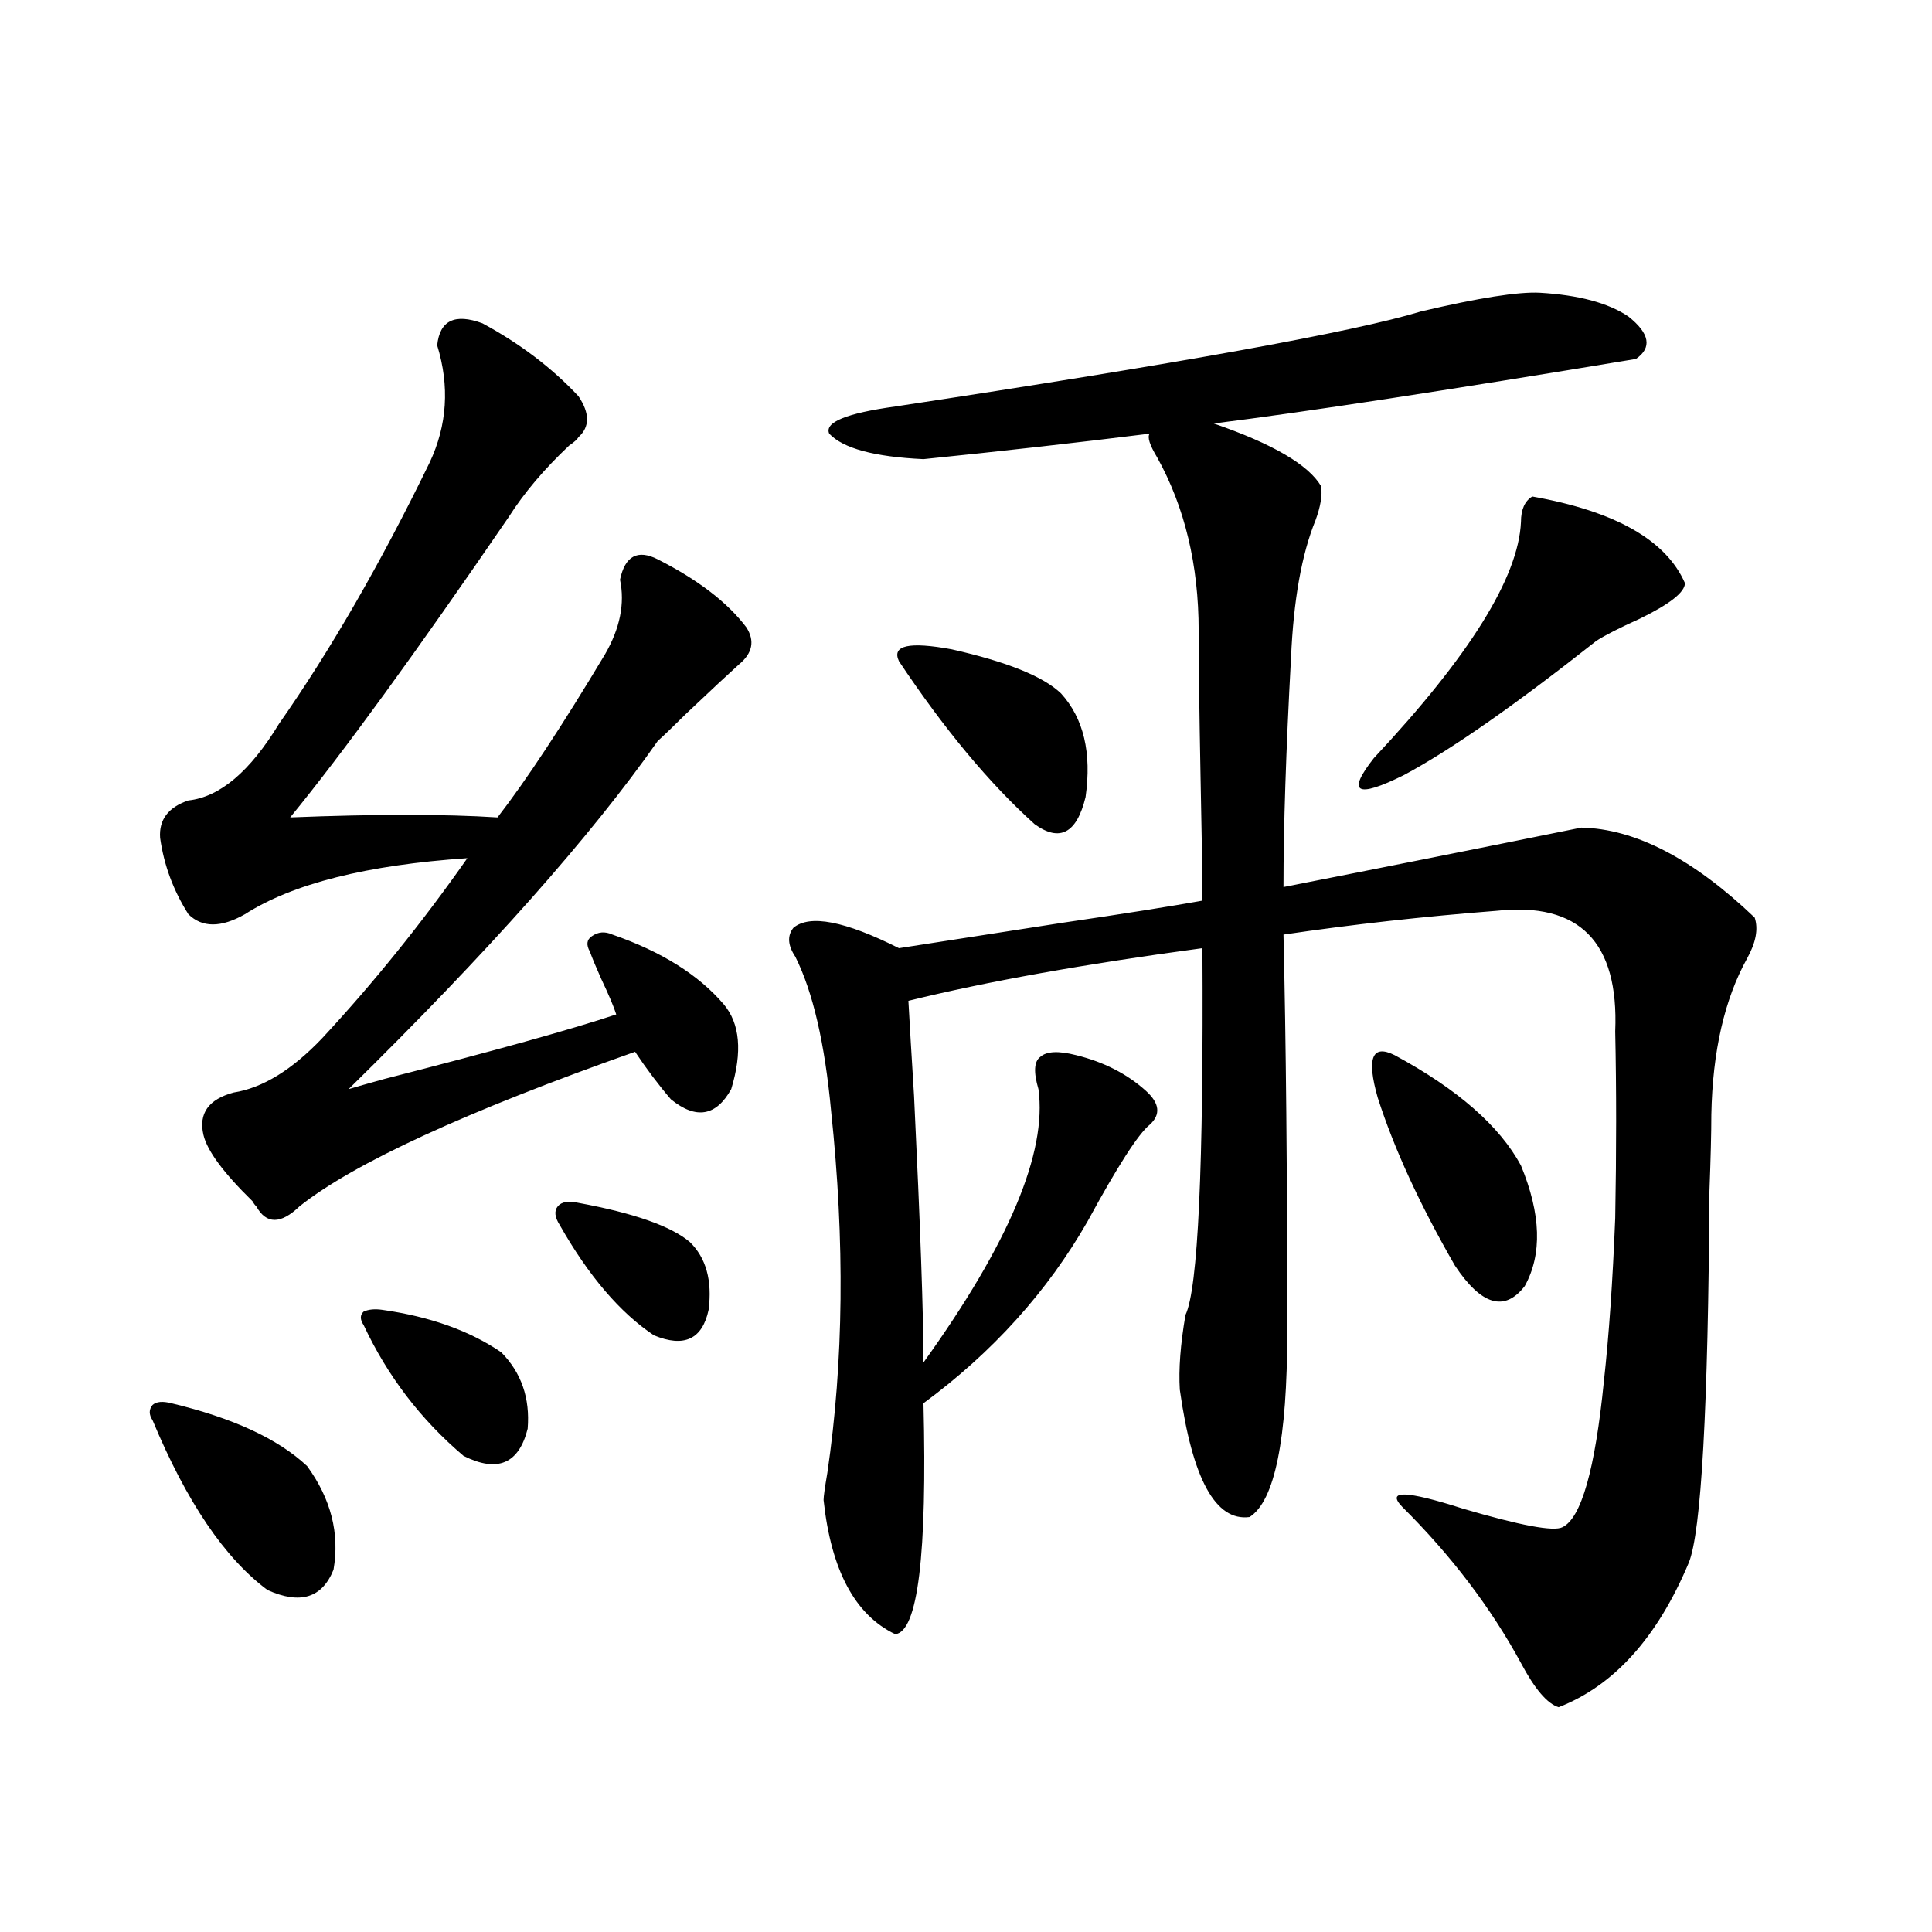
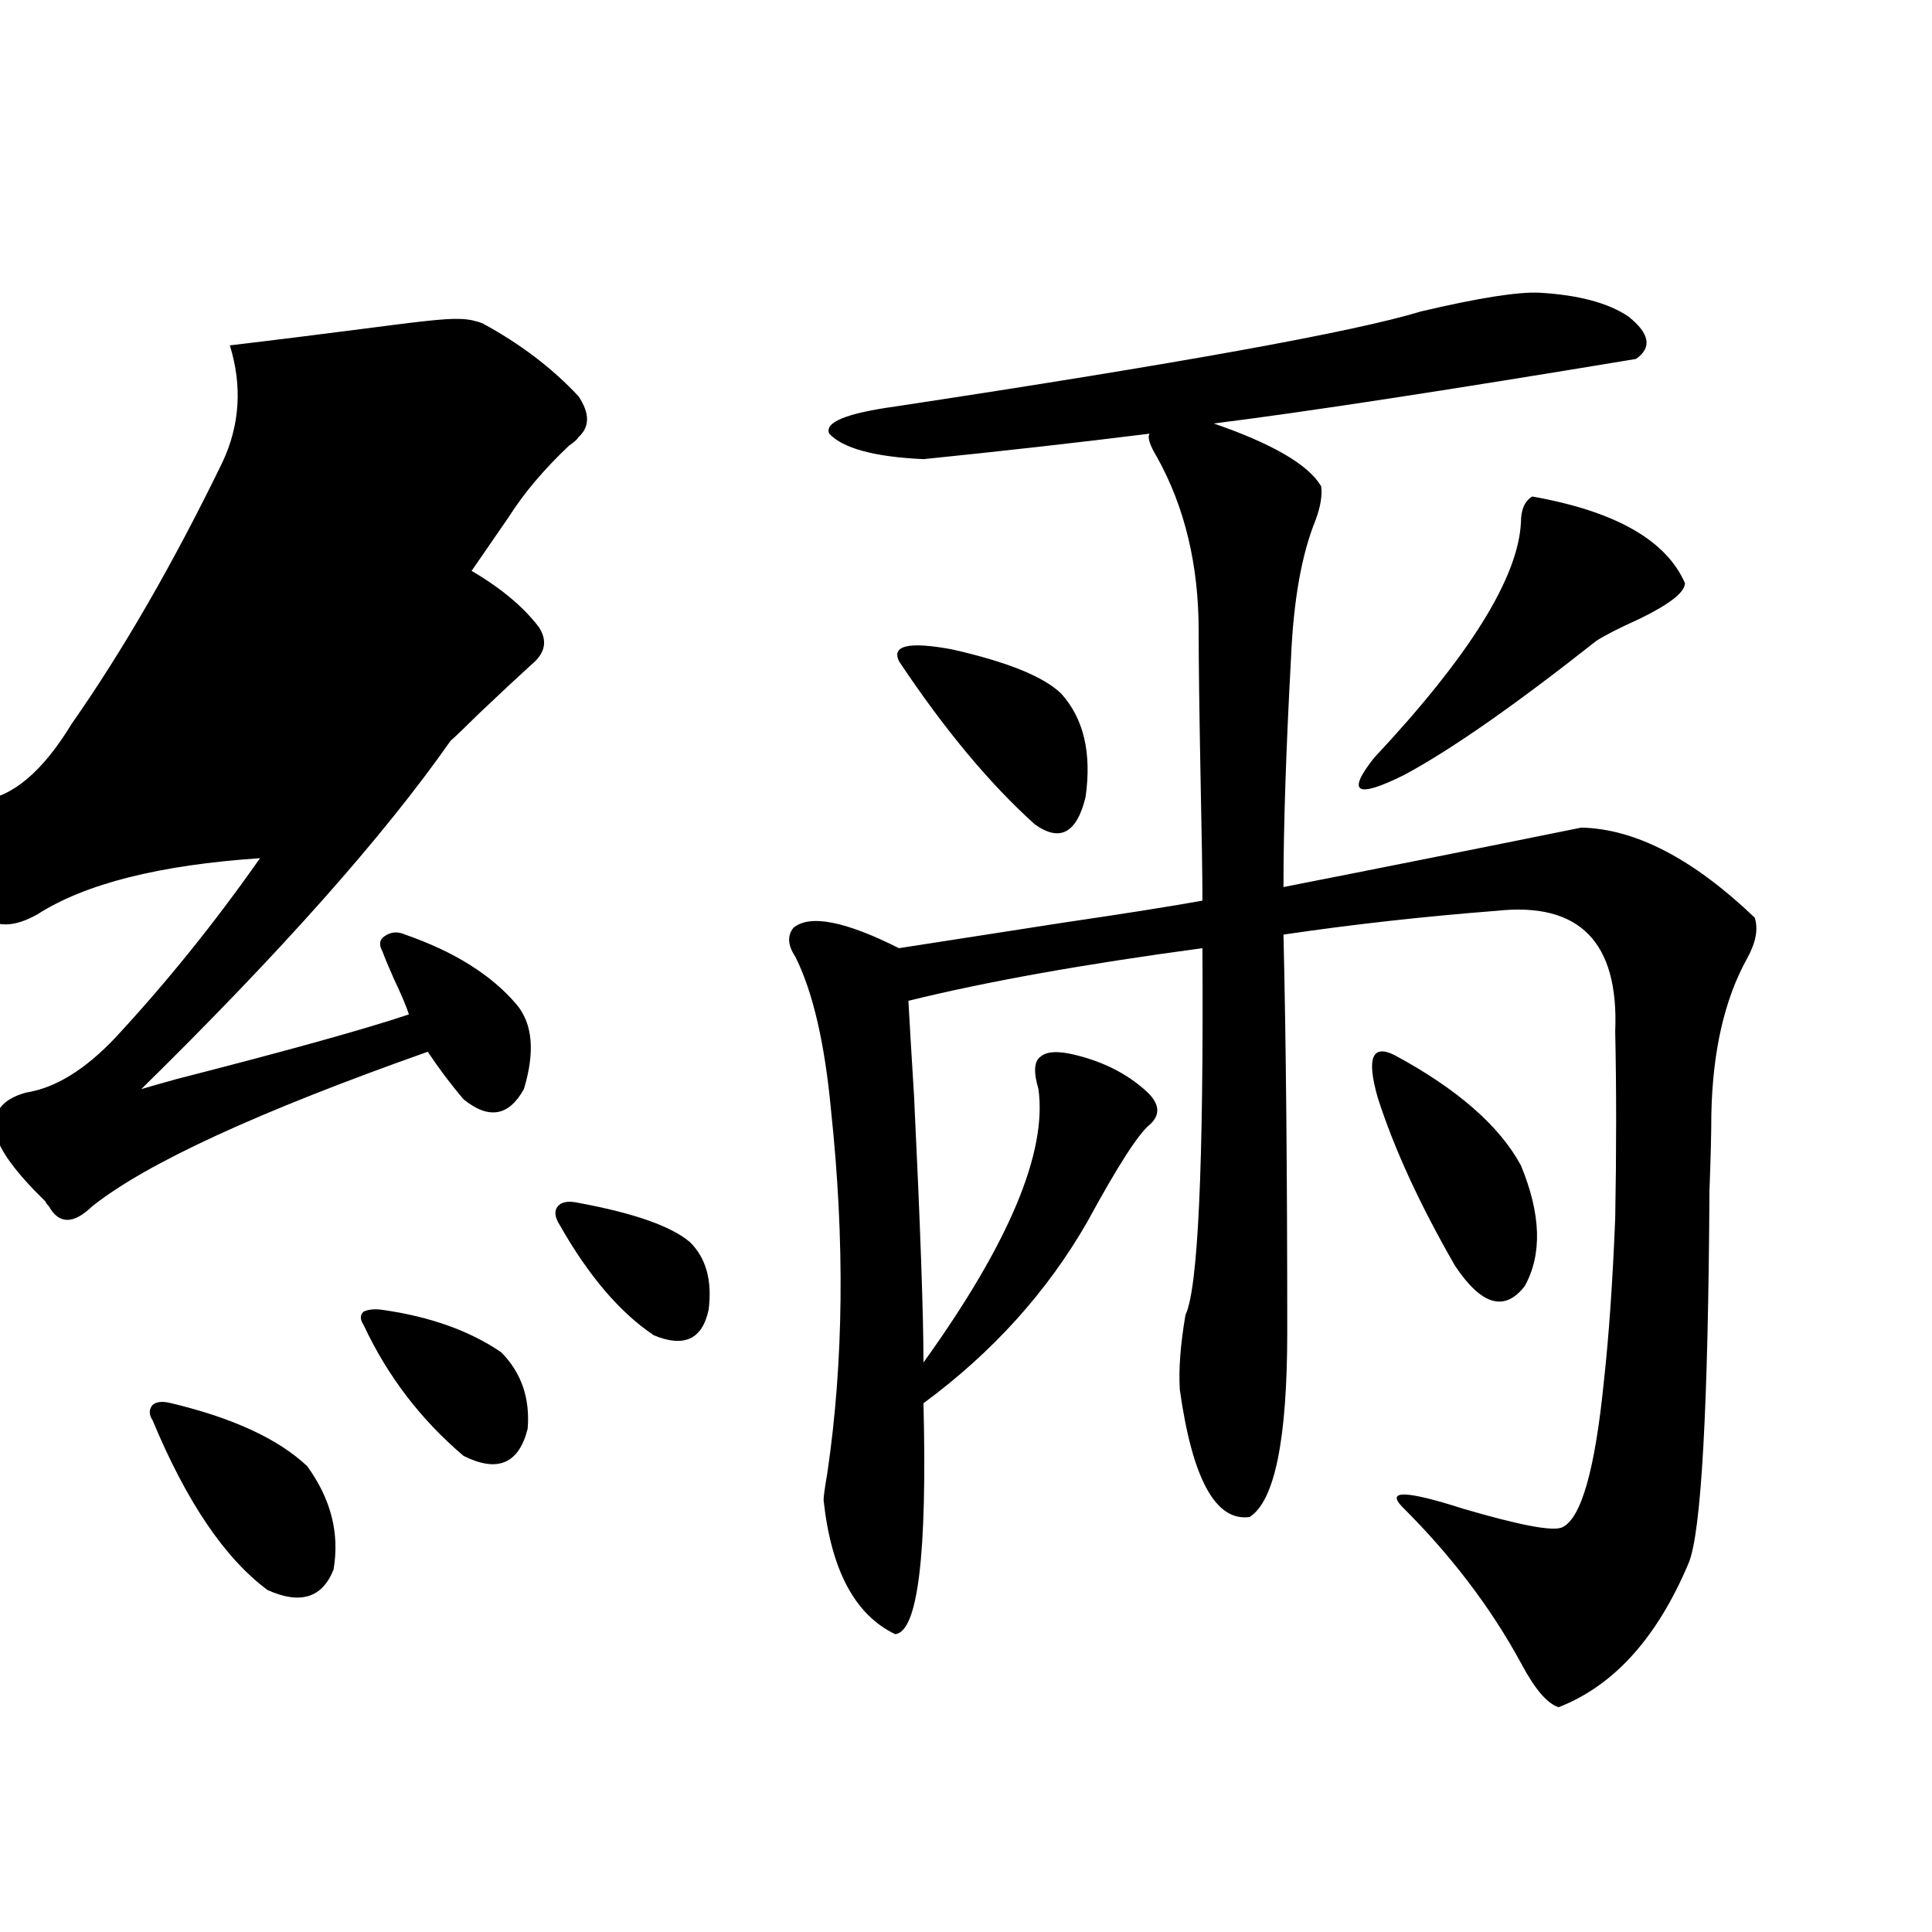
<svg xmlns="http://www.w3.org/2000/svg" version="1.1" id="图层_1" x="0px" y="0px" width="1000px" height="1000px" viewBox="0 0 1000 1000" enable-background="new 0 0 1000 1000" xml:space="preserve">
-   <path d="M88.729,726.324c31.859,7.622,55.273,18.457,70.242,32.52c12.348,17.001,16.905,34.868,13.658,53.613  c-5.854,14.64-17.24,18.155-34.146,10.547c-22.118-16.397-41.95-45.703-59.511-87.891c-1.951-2.925-1.951-5.562,0-7.91  C80.925,725.445,84.172,725.157,88.729,726.324z M249.701,167.34c19.512,10.547,36.097,23.153,49.755,37.793  c5.854,8.789,5.854,15.82,0,21.094c-0.655,1.181-2.286,2.637-4.878,4.395c-13.018,12.305-23.414,24.609-31.219,36.914  c-48.139,70.313-85.852,122.168-113.168,155.566c44.222-1.758,79.998-1.758,107.314,0c14.954-19.336,33.49-47.461,55.608-84.375  c7.805-13.472,10.396-26.367,7.805-38.672c2.592-12.305,9.101-15.82,19.512-10.547c20.808,10.547,36.097,22.274,45.853,35.156  c4.543,7.031,3.247,13.485-3.902,19.336c-5.213,4.696-14.313,13.184-27.316,25.488c-6.509,6.454-11.387,11.138-14.634,14.063  c-34.48,49.219-87.803,109.286-159.996,180.176c3.902-1.167,10.076-2.925,18.536-5.273c57.225-14.64,97.224-25.776,119.997-33.398  c-1.311-4.093-3.902-10.245-7.805-18.457c-2.606-5.851-4.558-10.547-5.854-14.063c-1.951-3.516-1.631-6.152,0.976-7.91  c3.247-2.335,6.829-2.637,10.731-0.879c25.365,8.789,44.542,20.806,57.56,36.035c8.445,9.97,9.756,24.609,3.902,43.945  c-7.805,14.063-18.216,15.82-31.219,5.273c-6.509-7.608-12.683-15.82-18.536-24.609c-87.803,31.063-145.697,57.72-173.654,79.98  c-9.756,9.38-17.24,9.38-22.438,0c-0.655-0.577-1.311-1.456-1.951-2.637c-14.969-14.64-23.414-26.065-25.365-34.277  c-2.606-11.124,2.592-18.457,15.609-21.973c14.954-2.335,30.243-11.714,45.853-28.125c26.661-28.702,51.706-59.766,75.12-93.164  c-52.041,3.516-90.409,13.184-115.119,29.004c-12.362,7.031-22.118,7.031-29.268,0c-7.805-12.305-12.683-25.488-14.634-39.551  c-0.655-9.366,4.223-15.82,14.634-19.336c16.25-1.758,31.859-14.941,46.828-39.551c26.661-38.081,52.682-83.194,78.047-135.352  c9.101-19.336,10.396-39.551,3.902-60.645C227.583,165.884,235.388,162.066,249.701,167.34z M197.995,677.984  c24.71,3.516,45.197,10.849,61.462,21.973c10.396,10.547,14.954,23.73,13.658,39.551c-4.558,18.169-15.609,22.852-33.17,14.063  c-22.118-18.745-39.358-41.309-51.706-67.676c-1.951-2.925-1.951-5.273,0-7.031C190.831,677.696,194.093,677.407,197.995,677.984z   M299.456,622.613c28.612,5.273,47.804,12.017,57.56,20.215c8.445,8.212,11.707,19.927,9.756,35.156  c-3.262,15.243-12.683,19.638-28.292,13.184c-17.561-11.714-33.825-30.762-48.779-57.129c-2.606-4.093-2.927-7.319-0.976-9.668  C290.676,622.036,294.243,621.446,299.456,622.613z M410.673,480.23c8.445-7.031,26.661-3.516,54.633,10.547  c18.856-2.925,47.148-7.319,84.876-13.184c31.859-4.683,55.929-8.487,72.193-11.426c0-12.305-0.335-33.687-0.976-64.16  c-0.655-34.565-0.976-59.766-0.976-75.586c0-33.976-7.164-63.858-21.463-89.648c-3.902-6.441-5.213-10.547-3.902-12.305  c-37.728,4.696-76.751,9.091-117.07,13.184c-25.365-1.168-41.63-5.563-48.779-13.184c-2.606-5.851,8.78-10.547,34.146-14.063  c146.979-22.262,237.708-38.672,272.188-49.219c29.908-7.031,50.396-10.245,61.462-9.668c20.152,1.181,35.441,5.273,45.853,12.305  c11.052,8.789,12.348,16.122,3.902,21.973c-98.869,16.41-171.703,27.548-218.531,33.398c30.563,10.547,49.1,21.396,55.608,32.52  c0.641,4.696-0.335,10.547-2.927,17.578c-7.164,17.578-11.387,41.309-12.683,71.191c-2.606,48.052-3.902,87.603-3.902,118.652  c50.73-9.956,102.102-20.215,154.143-30.762c27.957,0.591,57.88,16.122,89.754,46.582c1.951,5.864,0.641,12.896-3.902,21.094  c-11.707,21.094-17.896,48.052-18.536,80.859c0,9.38-0.335,22.563-0.976,39.551c-0.655,112.5-4.237,176.66-10.731,192.48  c-16.265,38.672-38.703,63.569-67.315,74.707c-5.854-1.758-12.362-9.38-19.512-22.852c-15.609-28.716-36.097-55.659-61.462-80.859  c-8.46-8.789,1.951-8.487,31.219,0.879c29.908,8.789,47.148,12.017,51.706,9.668c9.756-4.683,16.905-29.883,21.463-75.586  c2.592-23.429,4.543-51.554,5.854-84.375c0.641-34.565,0.641-66.797,0-96.68c1.951-46.28-18.536-67.085-61.462-62.402  c-37.728,2.938-74.479,7.031-110.241,12.305c1.296,54.492,1.951,123.047,1.951,205.664c0,55.673-6.509,87.603-19.512,95.801  c-17.561,2.349-29.603-19.624-36.097-65.918c-0.655-10.547,0.32-23.429,2.927-38.672c6.494-13.472,9.421-76.753,8.78-189.844  c-61.142,8.212-111.872,17.29-152.191,27.246c0.641,11.728,1.616,28.125,2.927,49.219c3.247,67.388,4.878,113.379,4.878,137.988  c44.222-61.523,64.054-108.683,59.511-141.504c-2.606-8.789-2.286-14.351,0.976-16.699c3.247-2.925,9.421-3.214,18.536-0.879  c14.299,3.516,26.341,9.668,36.097,18.457c7.149,6.454,7.805,12.305,1.951,17.578c-5.854,4.696-16.585,21.396-32.194,50.098  c-20.822,36.337-49.114,67.676-84.876,94.043c1.951,78.524-2.927,118.351-14.634,119.531c-20.822-9.97-33.17-33.097-37.072-69.434  c0-1.758,0.641-6.44,1.951-14.063c8.445-57.417,9.101-119.819,1.951-187.207c-3.262-35.156-9.436-61.812-18.536-79.98  C407.746,489.321,407.411,484.337,410.673,480.23z M465.306,342.242c-3.902-8.198,5.198-10.245,27.316-6.152  c28.612,6.454,47.469,14.063,56.584,22.852c11.707,12.896,15.93,30.762,12.683,53.613c-4.558,18.759-13.338,23.442-26.341,14.063  C512.134,405.523,488.72,377.398,465.306,342.242z M793.103,256.988c42.926,7.621,69.267,22.563,79.022,44.824  c0,4.696-7.805,10.849-23.414,18.457c-10.411,4.696-17.896,8.501-22.438,11.426c-42.285,33.398-75.455,56.552-99.51,69.434  c-24.725,12.305-29.923,9.38-15.609-8.789c49.42-52.734,74.785-93.452,76.096-122.168C787.249,263.73,789.2,259.336,793.103,256.988  z M721.885,546.148c32.515,17.578,54.298,36.626,65.364,57.129c10.396,25.2,11.052,46.005,1.951,62.402  c-10.411,13.485-22.438,9.97-36.097-10.547c-18.216-31.641-31.554-60.645-39.999-87.012  C707.251,547.618,710.178,540.298,721.885,546.148z" />
+   <path d="M88.729,726.324c31.859,7.622,55.273,18.457,70.242,32.52c12.348,17.001,16.905,34.868,13.658,53.613  c-5.854,14.64-17.24,18.155-34.146,10.547c-22.118-16.397-41.95-45.703-59.511-87.891c-1.951-2.925-1.951-5.562,0-7.91  C80.925,725.445,84.172,725.157,88.729,726.324z M249.701,167.34c19.512,10.547,36.097,23.153,49.755,37.793  c5.854,8.789,5.854,15.82,0,21.094c-0.655,1.181-2.286,2.637-4.878,4.395c-13.018,12.305-23.414,24.609-31.219,36.914  c-48.139,70.313-85.852,122.168-113.168,155.566c14.954-19.336,33.49-47.461,55.608-84.375  c7.805-13.472,10.396-26.367,7.805-38.672c2.592-12.305,9.101-15.82,19.512-10.547c20.808,10.547,36.097,22.274,45.853,35.156  c4.543,7.031,3.247,13.485-3.902,19.336c-5.213,4.696-14.313,13.184-27.316,25.488c-6.509,6.454-11.387,11.138-14.634,14.063  c-34.48,49.219-87.803,109.286-159.996,180.176c3.902-1.167,10.076-2.925,18.536-5.273c57.225-14.64,97.224-25.776,119.997-33.398  c-1.311-4.093-3.902-10.245-7.805-18.457c-2.606-5.851-4.558-10.547-5.854-14.063c-1.951-3.516-1.631-6.152,0.976-7.91  c3.247-2.335,6.829-2.637,10.731-0.879c25.365,8.789,44.542,20.806,57.56,36.035c8.445,9.97,9.756,24.609,3.902,43.945  c-7.805,14.063-18.216,15.82-31.219,5.273c-6.509-7.608-12.683-15.82-18.536-24.609c-87.803,31.063-145.697,57.72-173.654,79.98  c-9.756,9.38-17.24,9.38-22.438,0c-0.655-0.577-1.311-1.456-1.951-2.637c-14.969-14.64-23.414-26.065-25.365-34.277  c-2.606-11.124,2.592-18.457,15.609-21.973c14.954-2.335,30.243-11.714,45.853-28.125c26.661-28.702,51.706-59.766,75.12-93.164  c-52.041,3.516-90.409,13.184-115.119,29.004c-12.362,7.031-22.118,7.031-29.268,0c-7.805-12.305-12.683-25.488-14.634-39.551  c-0.655-9.366,4.223-15.82,14.634-19.336c16.25-1.758,31.859-14.941,46.828-39.551c26.661-38.081,52.682-83.194,78.047-135.352  c9.101-19.336,10.396-39.551,3.902-60.645C227.583,165.884,235.388,162.066,249.701,167.34z M197.995,677.984  c24.71,3.516,45.197,10.849,61.462,21.973c10.396,10.547,14.954,23.73,13.658,39.551c-4.558,18.169-15.609,22.852-33.17,14.063  c-22.118-18.745-39.358-41.309-51.706-67.676c-1.951-2.925-1.951-5.273,0-7.031C190.831,677.696,194.093,677.407,197.995,677.984z   M299.456,622.613c28.612,5.273,47.804,12.017,57.56,20.215c8.445,8.212,11.707,19.927,9.756,35.156  c-3.262,15.243-12.683,19.638-28.292,13.184c-17.561-11.714-33.825-30.762-48.779-57.129c-2.606-4.093-2.927-7.319-0.976-9.668  C290.676,622.036,294.243,621.446,299.456,622.613z M410.673,480.23c8.445-7.031,26.661-3.516,54.633,10.547  c18.856-2.925,47.148-7.319,84.876-13.184c31.859-4.683,55.929-8.487,72.193-11.426c0-12.305-0.335-33.687-0.976-64.16  c-0.655-34.565-0.976-59.766-0.976-75.586c0-33.976-7.164-63.858-21.463-89.648c-3.902-6.441-5.213-10.547-3.902-12.305  c-37.728,4.696-76.751,9.091-117.07,13.184c-25.365-1.168-41.63-5.563-48.779-13.184c-2.606-5.851,8.78-10.547,34.146-14.063  c146.979-22.262,237.708-38.672,272.188-49.219c29.908-7.031,50.396-10.245,61.462-9.668c20.152,1.181,35.441,5.273,45.853,12.305  c11.052,8.789,12.348,16.122,3.902,21.973c-98.869,16.41-171.703,27.548-218.531,33.398c30.563,10.547,49.1,21.396,55.608,32.52  c0.641,4.696-0.335,10.547-2.927,17.578c-7.164,17.578-11.387,41.309-12.683,71.191c-2.606,48.052-3.902,87.603-3.902,118.652  c50.73-9.956,102.102-20.215,154.143-30.762c27.957,0.591,57.88,16.122,89.754,46.582c1.951,5.864,0.641,12.896-3.902,21.094  c-11.707,21.094-17.896,48.052-18.536,80.859c0,9.38-0.335,22.563-0.976,39.551c-0.655,112.5-4.237,176.66-10.731,192.48  c-16.265,38.672-38.703,63.569-67.315,74.707c-5.854-1.758-12.362-9.38-19.512-22.852c-15.609-28.716-36.097-55.659-61.462-80.859  c-8.46-8.789,1.951-8.487,31.219,0.879c29.908,8.789,47.148,12.017,51.706,9.668c9.756-4.683,16.905-29.883,21.463-75.586  c2.592-23.429,4.543-51.554,5.854-84.375c0.641-34.565,0.641-66.797,0-96.68c1.951-46.28-18.536-67.085-61.462-62.402  c-37.728,2.938-74.479,7.031-110.241,12.305c1.296,54.492,1.951,123.047,1.951,205.664c0,55.673-6.509,87.603-19.512,95.801  c-17.561,2.349-29.603-19.624-36.097-65.918c-0.655-10.547,0.32-23.429,2.927-38.672c6.494-13.472,9.421-76.753,8.78-189.844  c-61.142,8.212-111.872,17.29-152.191,27.246c0.641,11.728,1.616,28.125,2.927,49.219c3.247,67.388,4.878,113.379,4.878,137.988  c44.222-61.523,64.054-108.683,59.511-141.504c-2.606-8.789-2.286-14.351,0.976-16.699c3.247-2.925,9.421-3.214,18.536-0.879  c14.299,3.516,26.341,9.668,36.097,18.457c7.149,6.454,7.805,12.305,1.951,17.578c-5.854,4.696-16.585,21.396-32.194,50.098  c-20.822,36.337-49.114,67.676-84.876,94.043c1.951,78.524-2.927,118.351-14.634,119.531c-20.822-9.97-33.17-33.097-37.072-69.434  c0-1.758,0.641-6.44,1.951-14.063c8.445-57.417,9.101-119.819,1.951-187.207c-3.262-35.156-9.436-61.812-18.536-79.98  C407.746,489.321,407.411,484.337,410.673,480.23z M465.306,342.242c-3.902-8.198,5.198-10.245,27.316-6.152  c28.612,6.454,47.469,14.063,56.584,22.852c11.707,12.896,15.93,30.762,12.683,53.613c-4.558,18.759-13.338,23.442-26.341,14.063  C512.134,405.523,488.72,377.398,465.306,342.242z M793.103,256.988c42.926,7.621,69.267,22.563,79.022,44.824  c0,4.696-7.805,10.849-23.414,18.457c-10.411,4.696-17.896,8.501-22.438,11.426c-42.285,33.398-75.455,56.552-99.51,69.434  c-24.725,12.305-29.923,9.38-15.609-8.789c49.42-52.734,74.785-93.452,76.096-122.168C787.249,263.73,789.2,259.336,793.103,256.988  z M721.885,546.148c32.515,17.578,54.298,36.626,65.364,57.129c10.396,25.2,11.052,46.005,1.951,62.402  c-10.411,13.485-22.438,9.97-36.097-10.547c-18.216-31.641-31.554-60.645-39.999-87.012  C707.251,547.618,710.178,540.298,721.885,546.148z" />
</svg>